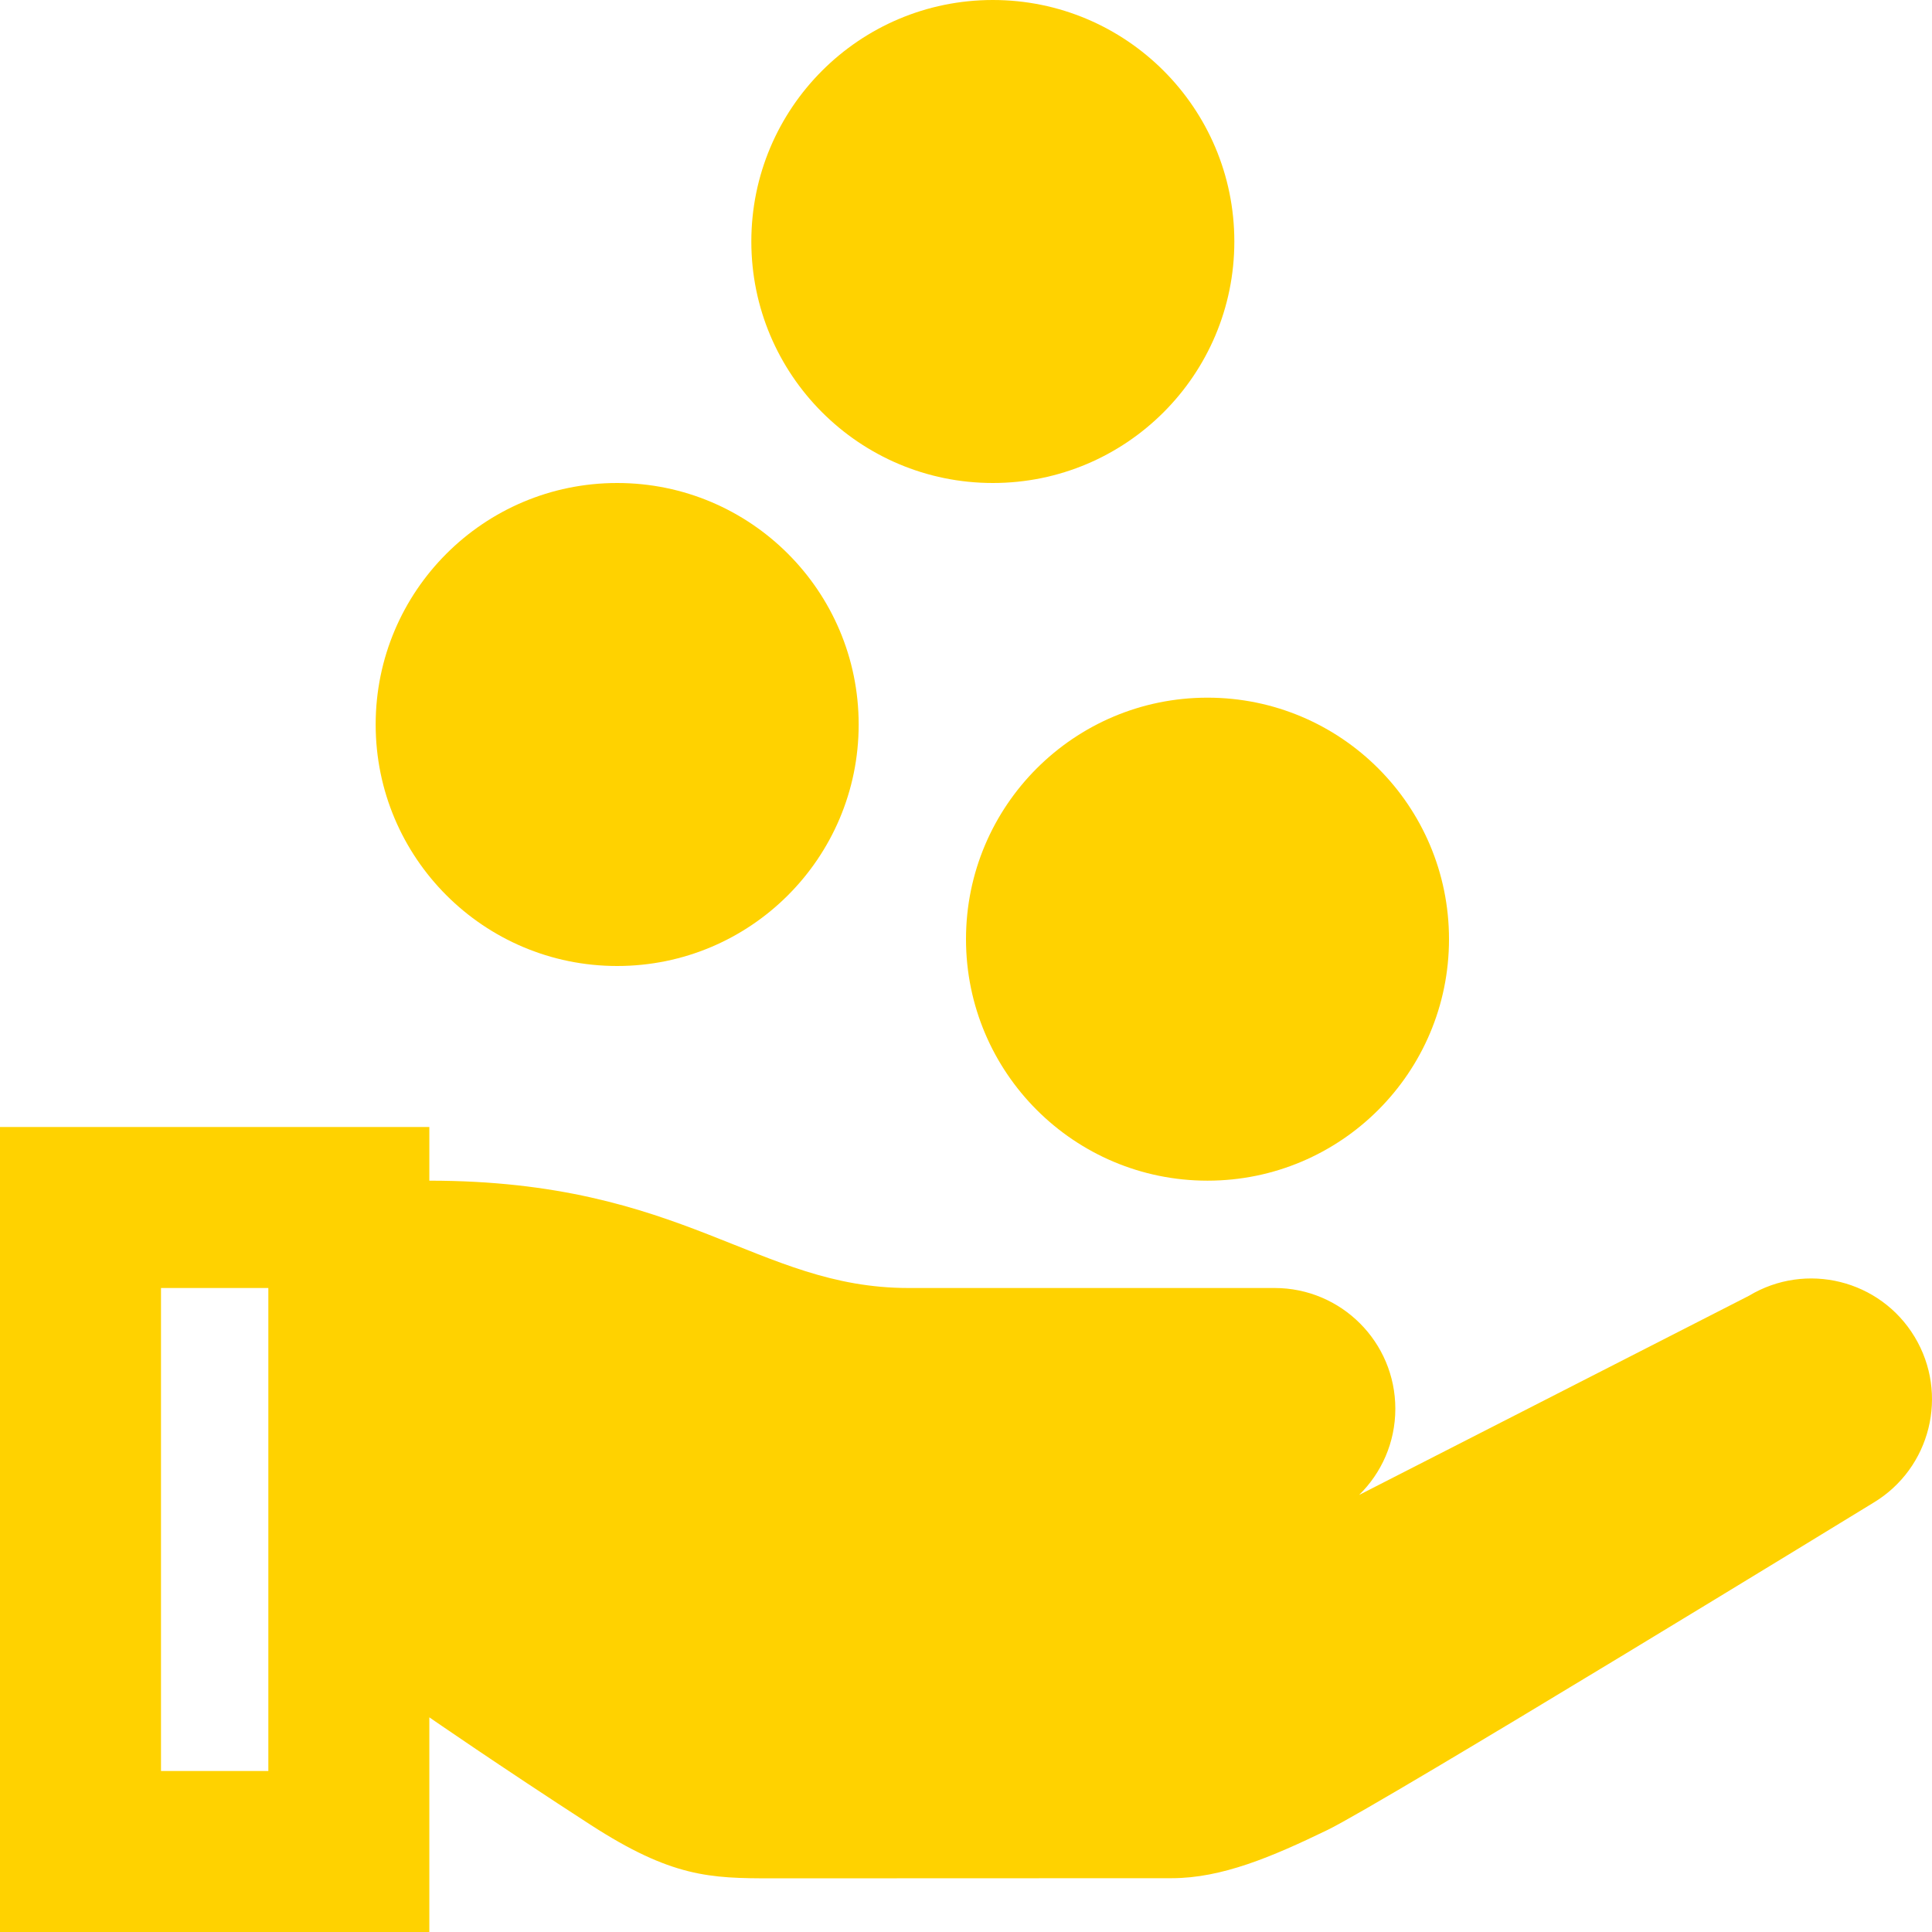
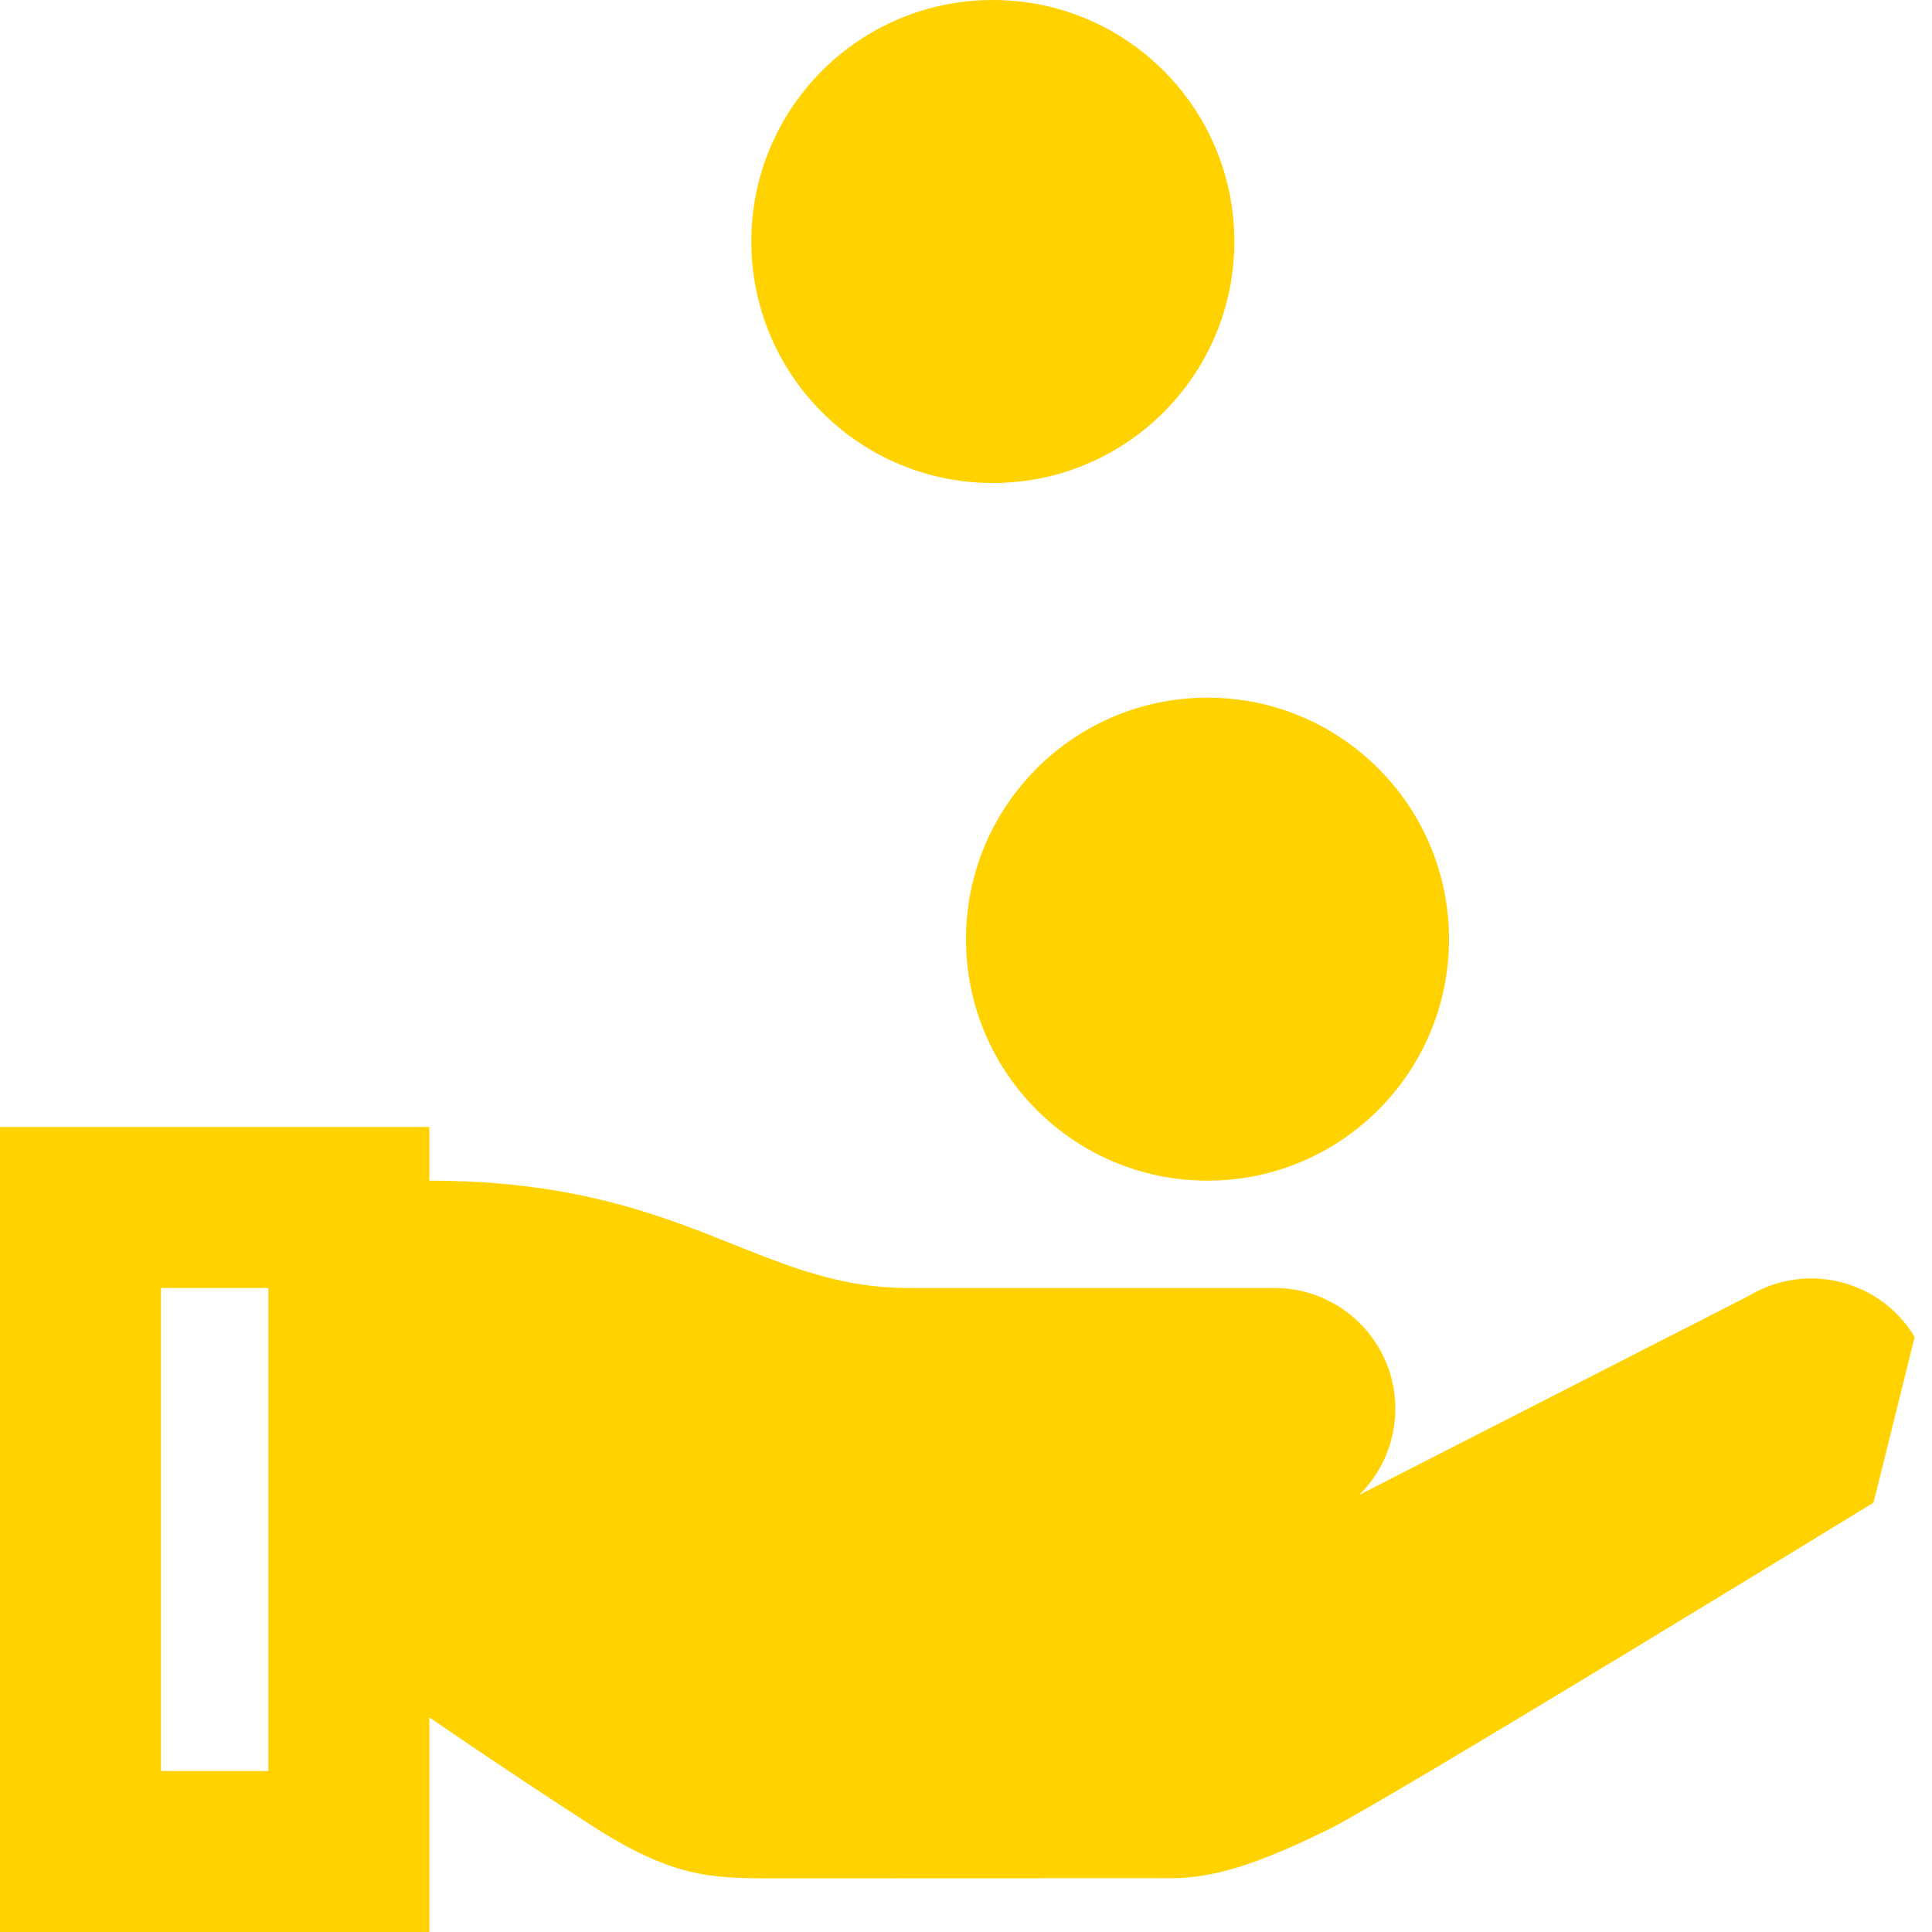
<svg xmlns="http://www.w3.org/2000/svg" version="1.1" id="Layer_1" x="0px" y="0px" viewBox="0 0 512 512" style="enable-background:new 0 0 512 512;" xml:space="preserve" width="512px" height="512px">
  <g>
    <g>
-       <path d="M507.408,354.301c-9.116-15.141-28.781-20.022-43.922-10.906l-103.31,52.783c5.924-5.807,9.601-13.896,9.601-22.845    c0-17.674-14.328-32-32-32h-97.011c-40.232,0-59.194-28.444-126.987-28.444v-14.222H0V512h113.778v-56.887    c0.03,0.02,18.509,12.811,42.667,28.443c21.574,13.959,31.701,14.222,48.124,14.222l105.951-0.038    c13.272,0,26.547-5.65,41.244-12.762c14.696-7.111,144.74-86.756,144.74-86.756C511.644,389.104,516.526,369.442,507.408,354.301z     M71.111,469.333H42.667v-128h28.444V469.333z" fill="#ffd200" />
+       <path d="M507.408,354.301c-9.116-15.141-28.781-20.022-43.922-10.906l-103.31,52.783c5.924-5.807,9.601-13.896,9.601-22.845    c0-17.674-14.328-32-32-32h-97.011c-40.232,0-59.194-28.444-126.987-28.444v-14.222H0V512h113.778v-56.887    c0.03,0.02,18.509,12.811,42.667,28.443c21.574,13.959,31.701,14.222,48.124,14.222l105.951-0.038    c13.272,0,26.547-5.65,41.244-12.762c14.696-7.111,144.74-86.756,144.74-86.756z     M71.111,469.333H42.667v-128h28.444V469.333z" fill="#ffd200" />
    </g>
  </g>
  <g>
    <g>
      <circle cx="320" cy="248.889" r="64" fill="#ffd200" />
    </g>
  </g>
  <g>
    <g>
-       <circle cx="163.556" cy="192" r="64" fill="#ffd200" />
-     </g>
+       </g>
  </g>
  <g>
    <g>
      <circle cx="263.111" cy="64" r="64" fill="#ffd200" />
    </g>
  </g>
  <g>
</g>
  <g>
</g>
  <g>
</g>
  <g>
</g>
  <g>
</g>
  <g>
</g>
  <g>
</g>
  <g>
</g>
  <g>
</g>
  <g>
</g>
  <g>
</g>
  <g>
</g>
  <g>
</g>
  <g>
</g>
  <g>
</g>
</svg>